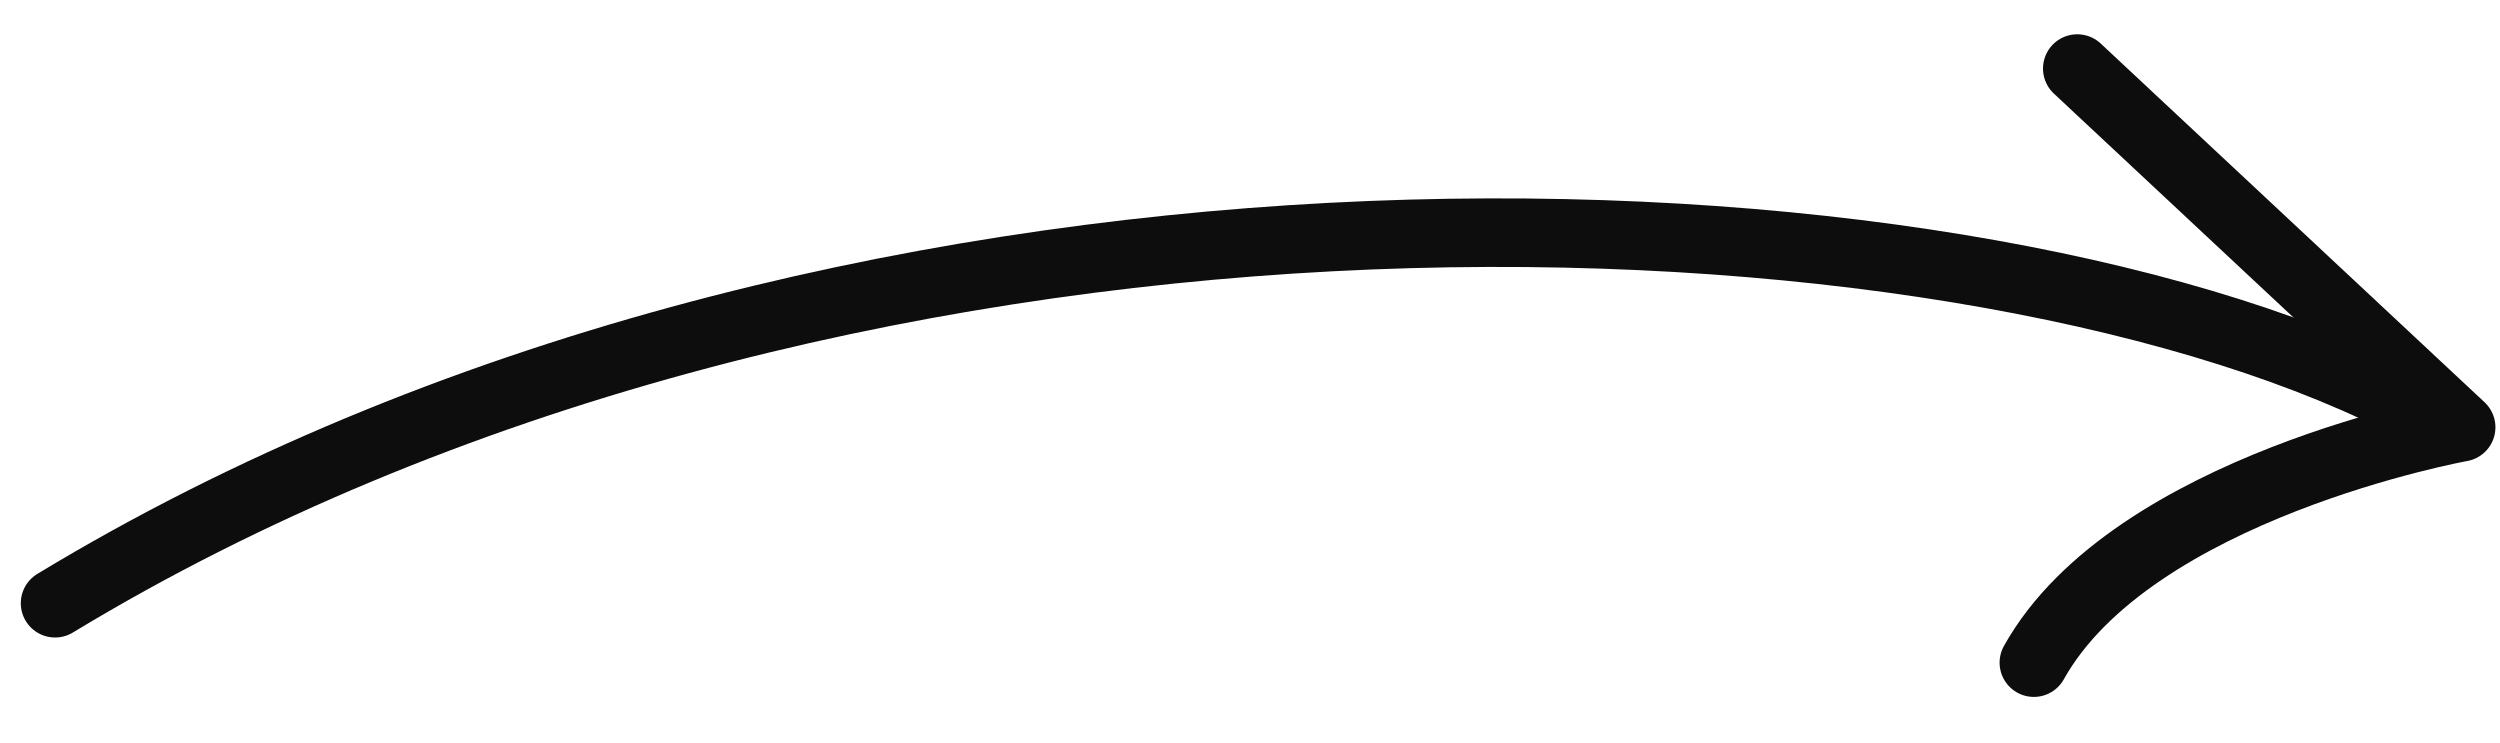
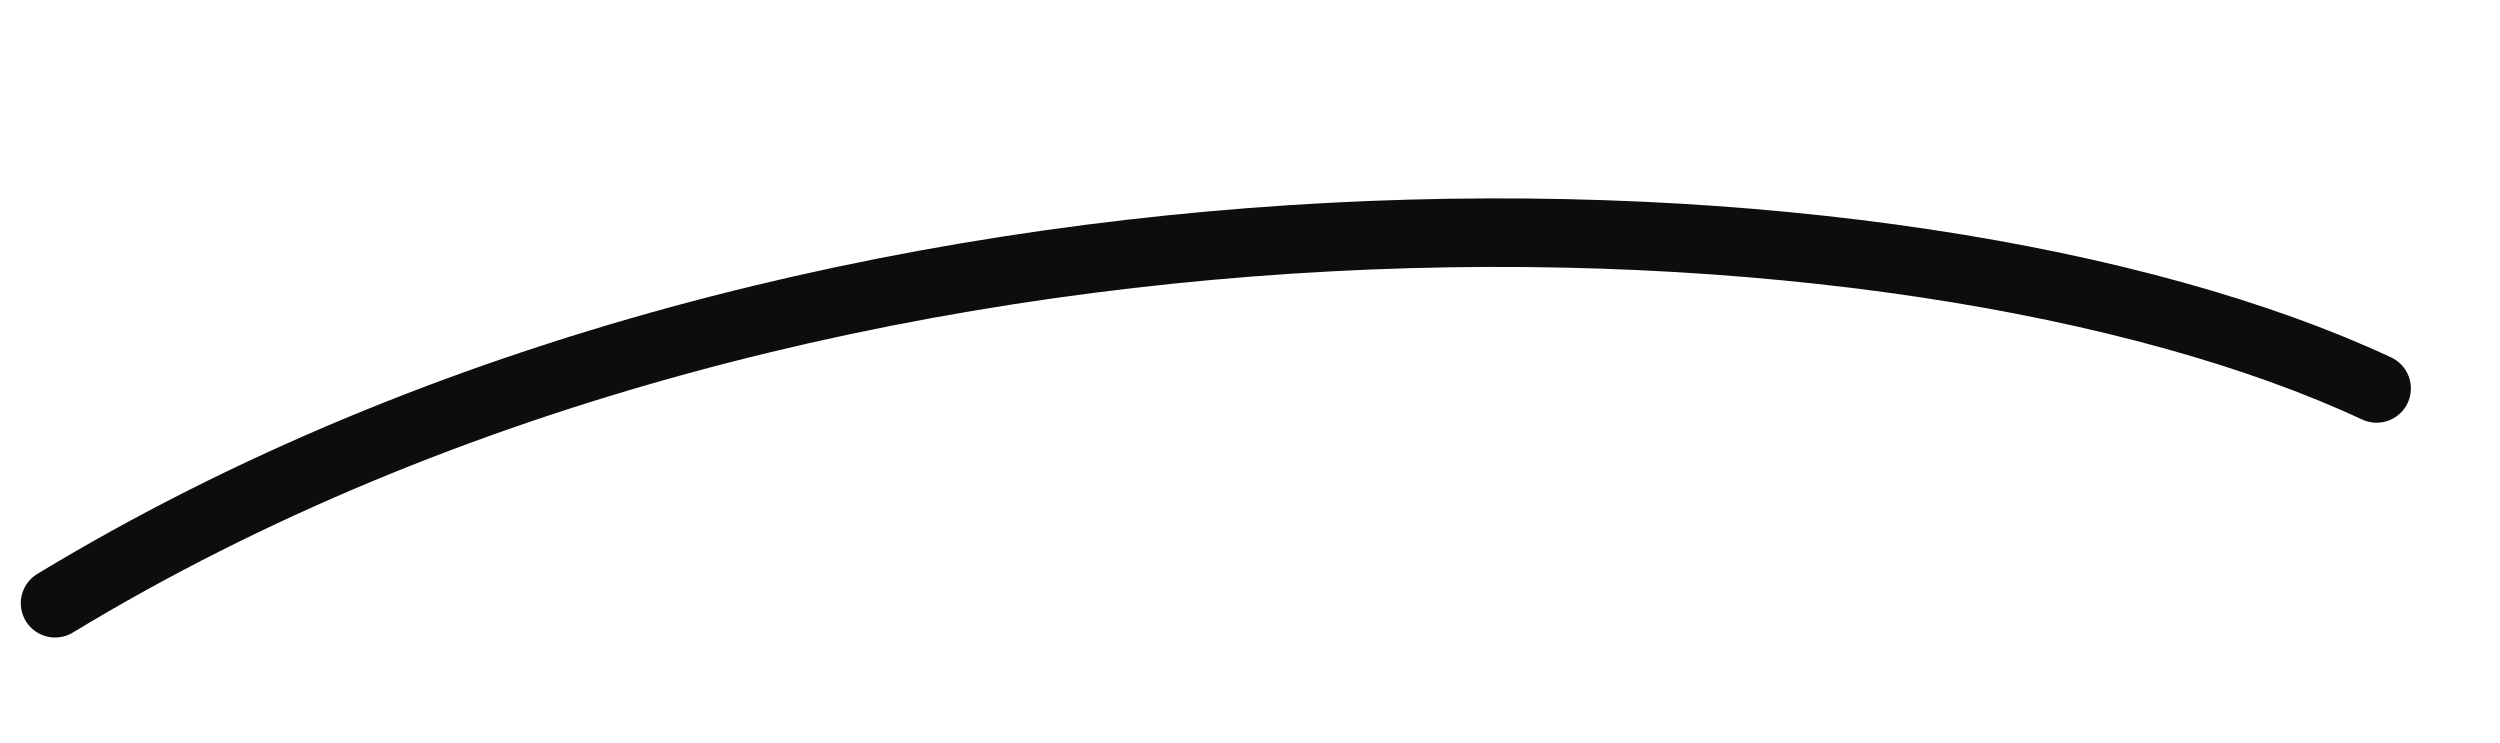
<svg xmlns="http://www.w3.org/2000/svg" id="Lager_1" viewBox="0 0 109.41 32.5">
  <defs>
    <style>.cls-1{fill:none;stroke:#0d0d0d;stroke-linecap:round;stroke-linejoin:round;stroke-width:3px;}</style>
  </defs>
-   <path class="cls-1" d="M90.91,3l16.8,15.7s-14.4,2.6-18.7,10.3" />
  <path class="cls-1" d="M2.41,26.4C36.41,5.8,83.41,7.4,104.01,17" />
</svg>